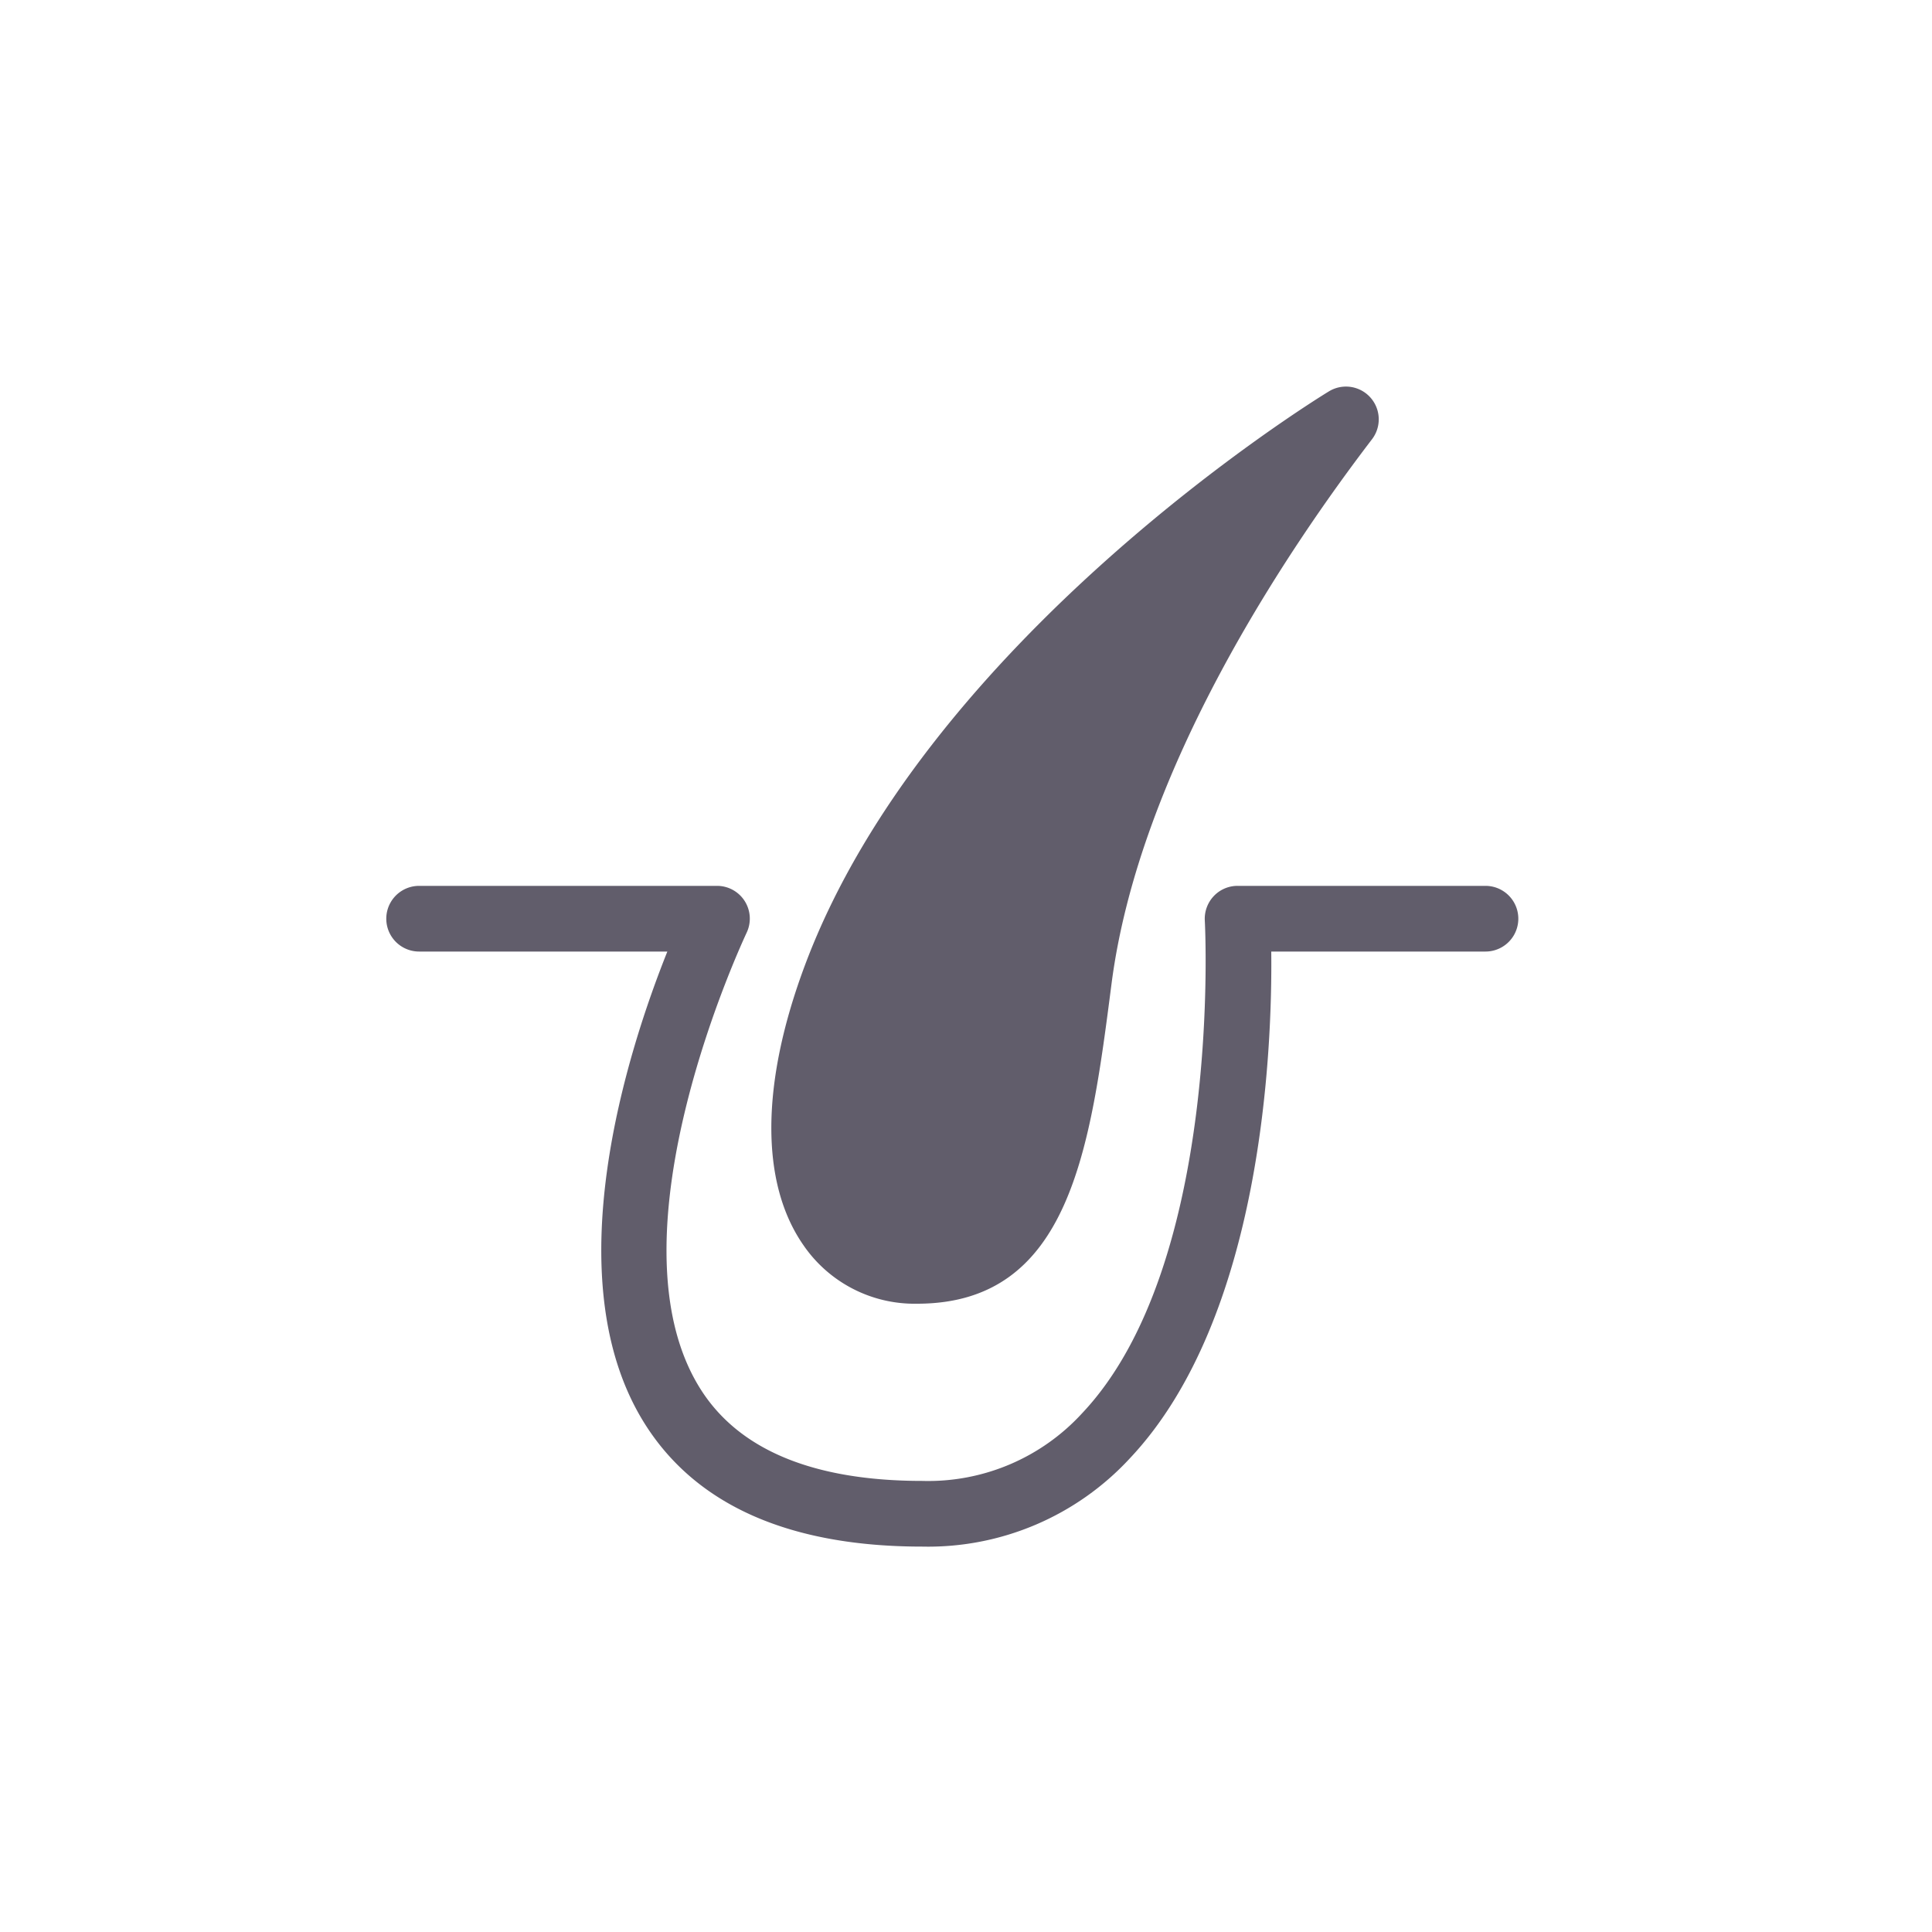
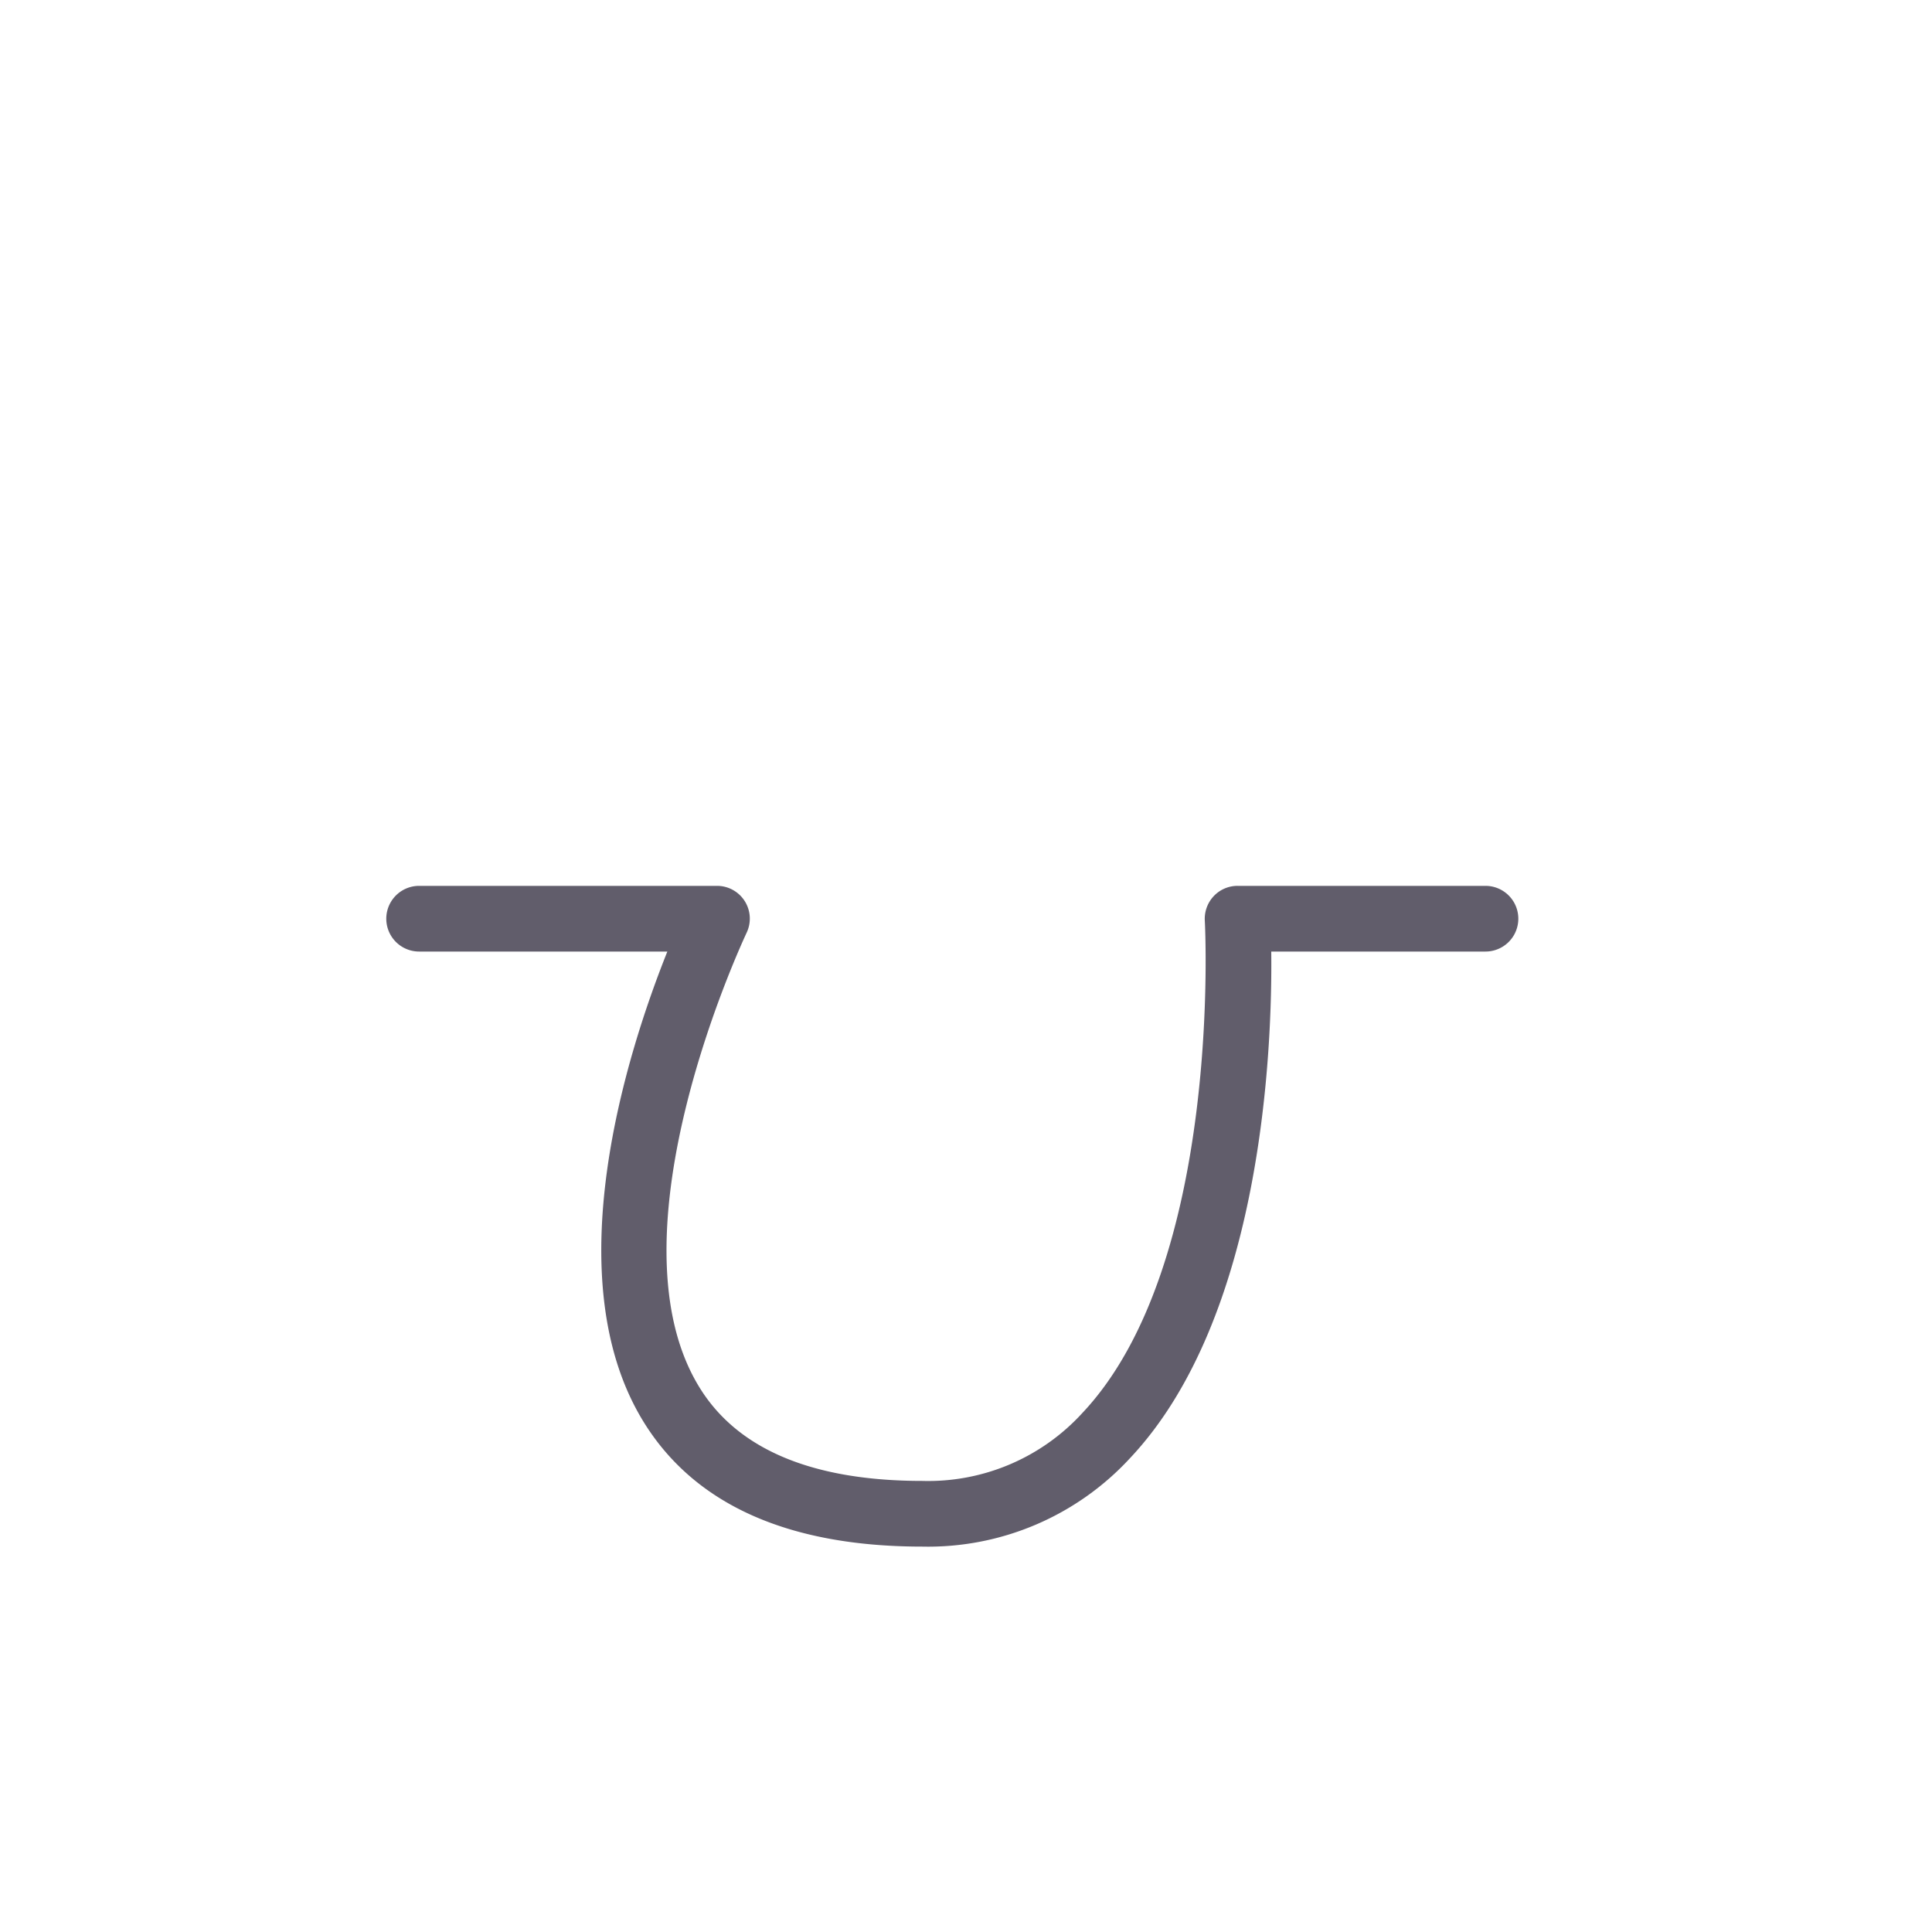
<svg xmlns="http://www.w3.org/2000/svg" width="50" height="50" viewBox="0 0 50 50">
  <g id="グループ_998" data-name="グループ 998" transform="translate(-841.283 -4825.939)">
    <path id="パス_284" data-name="パス 284" d="M28.444,12.926H22.027a.846.846,0,0,0-.616.266.855.855,0,0,0-.231.63c.006.089.467,8.9-3.175,12.753a5.4,5.4,0,0,1-4.133,1.751c-2.82,0-4.755-.8-5.751-2.39-2.5-3.986,1.168-11.717,1.2-11.794a.848.848,0,0,0-.764-1.216H.847a.848.848,0,0,0,0,1.7H7.271c-1.018,2.544-2.942,8.463-.588,12.215,1.327,2.113,3.745,3.185,7.189,3.185a7.106,7.106,0,0,0,5.368-2.284c3.439-3.646,3.688-10.626,3.66-13.116h5.544a.848.848,0,1,0,0-1.7" transform="translate(851.283 4835.939)" fill="#615d6b" />
-     <path id="パス_285" data-name="パス 285" d="M13.734,23.74c3.964,0,4.483-4.021,5.032-8.277.713-5.529,4.532-11.207,6.745-14.1A.848.848,0,0,0,24.4.124C23.971.383,13.98,6.566,10.833,14.977c-1.146,3.06-1.161,5.631-.045,7.241a3.485,3.485,0,0,0,2.946,1.522" transform="translate(851.283 4835.939)" fill="#615d6b" />
-     <rect id="長方形_748" data-name="長方形 748" width="50" height="50" transform="translate(841.283 4825.938)" fill="none" />
  </g>
</svg>